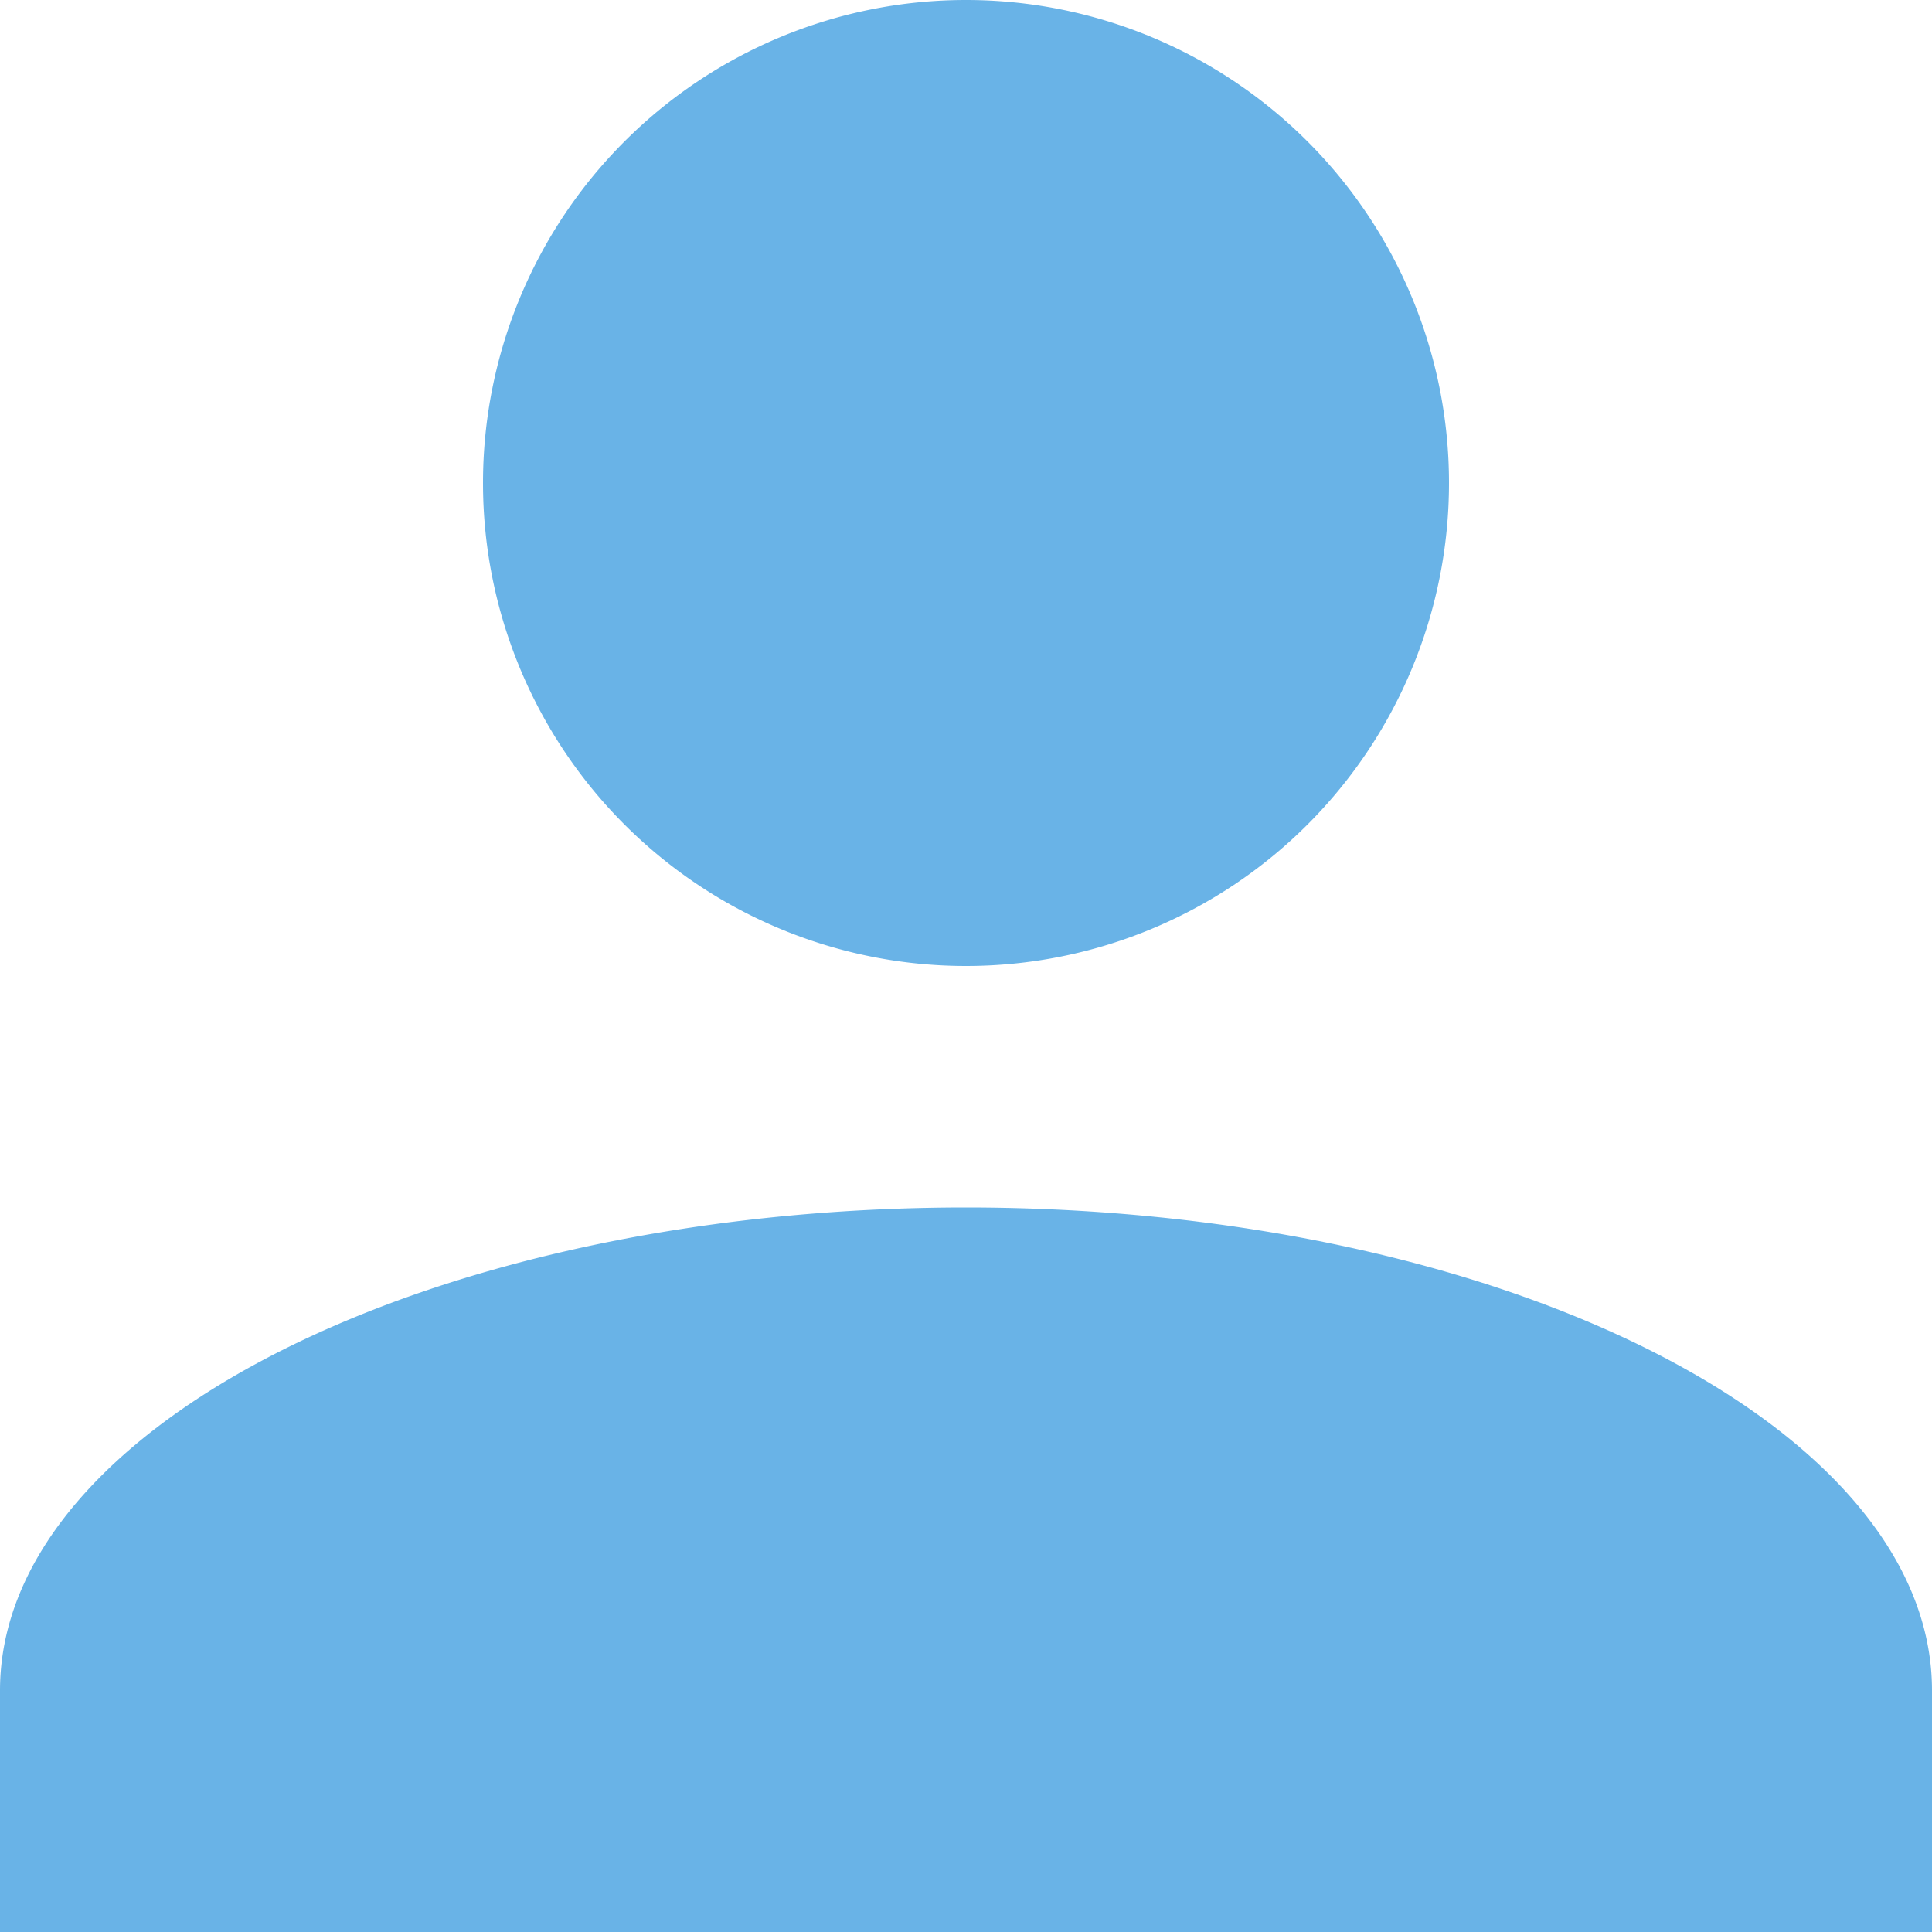
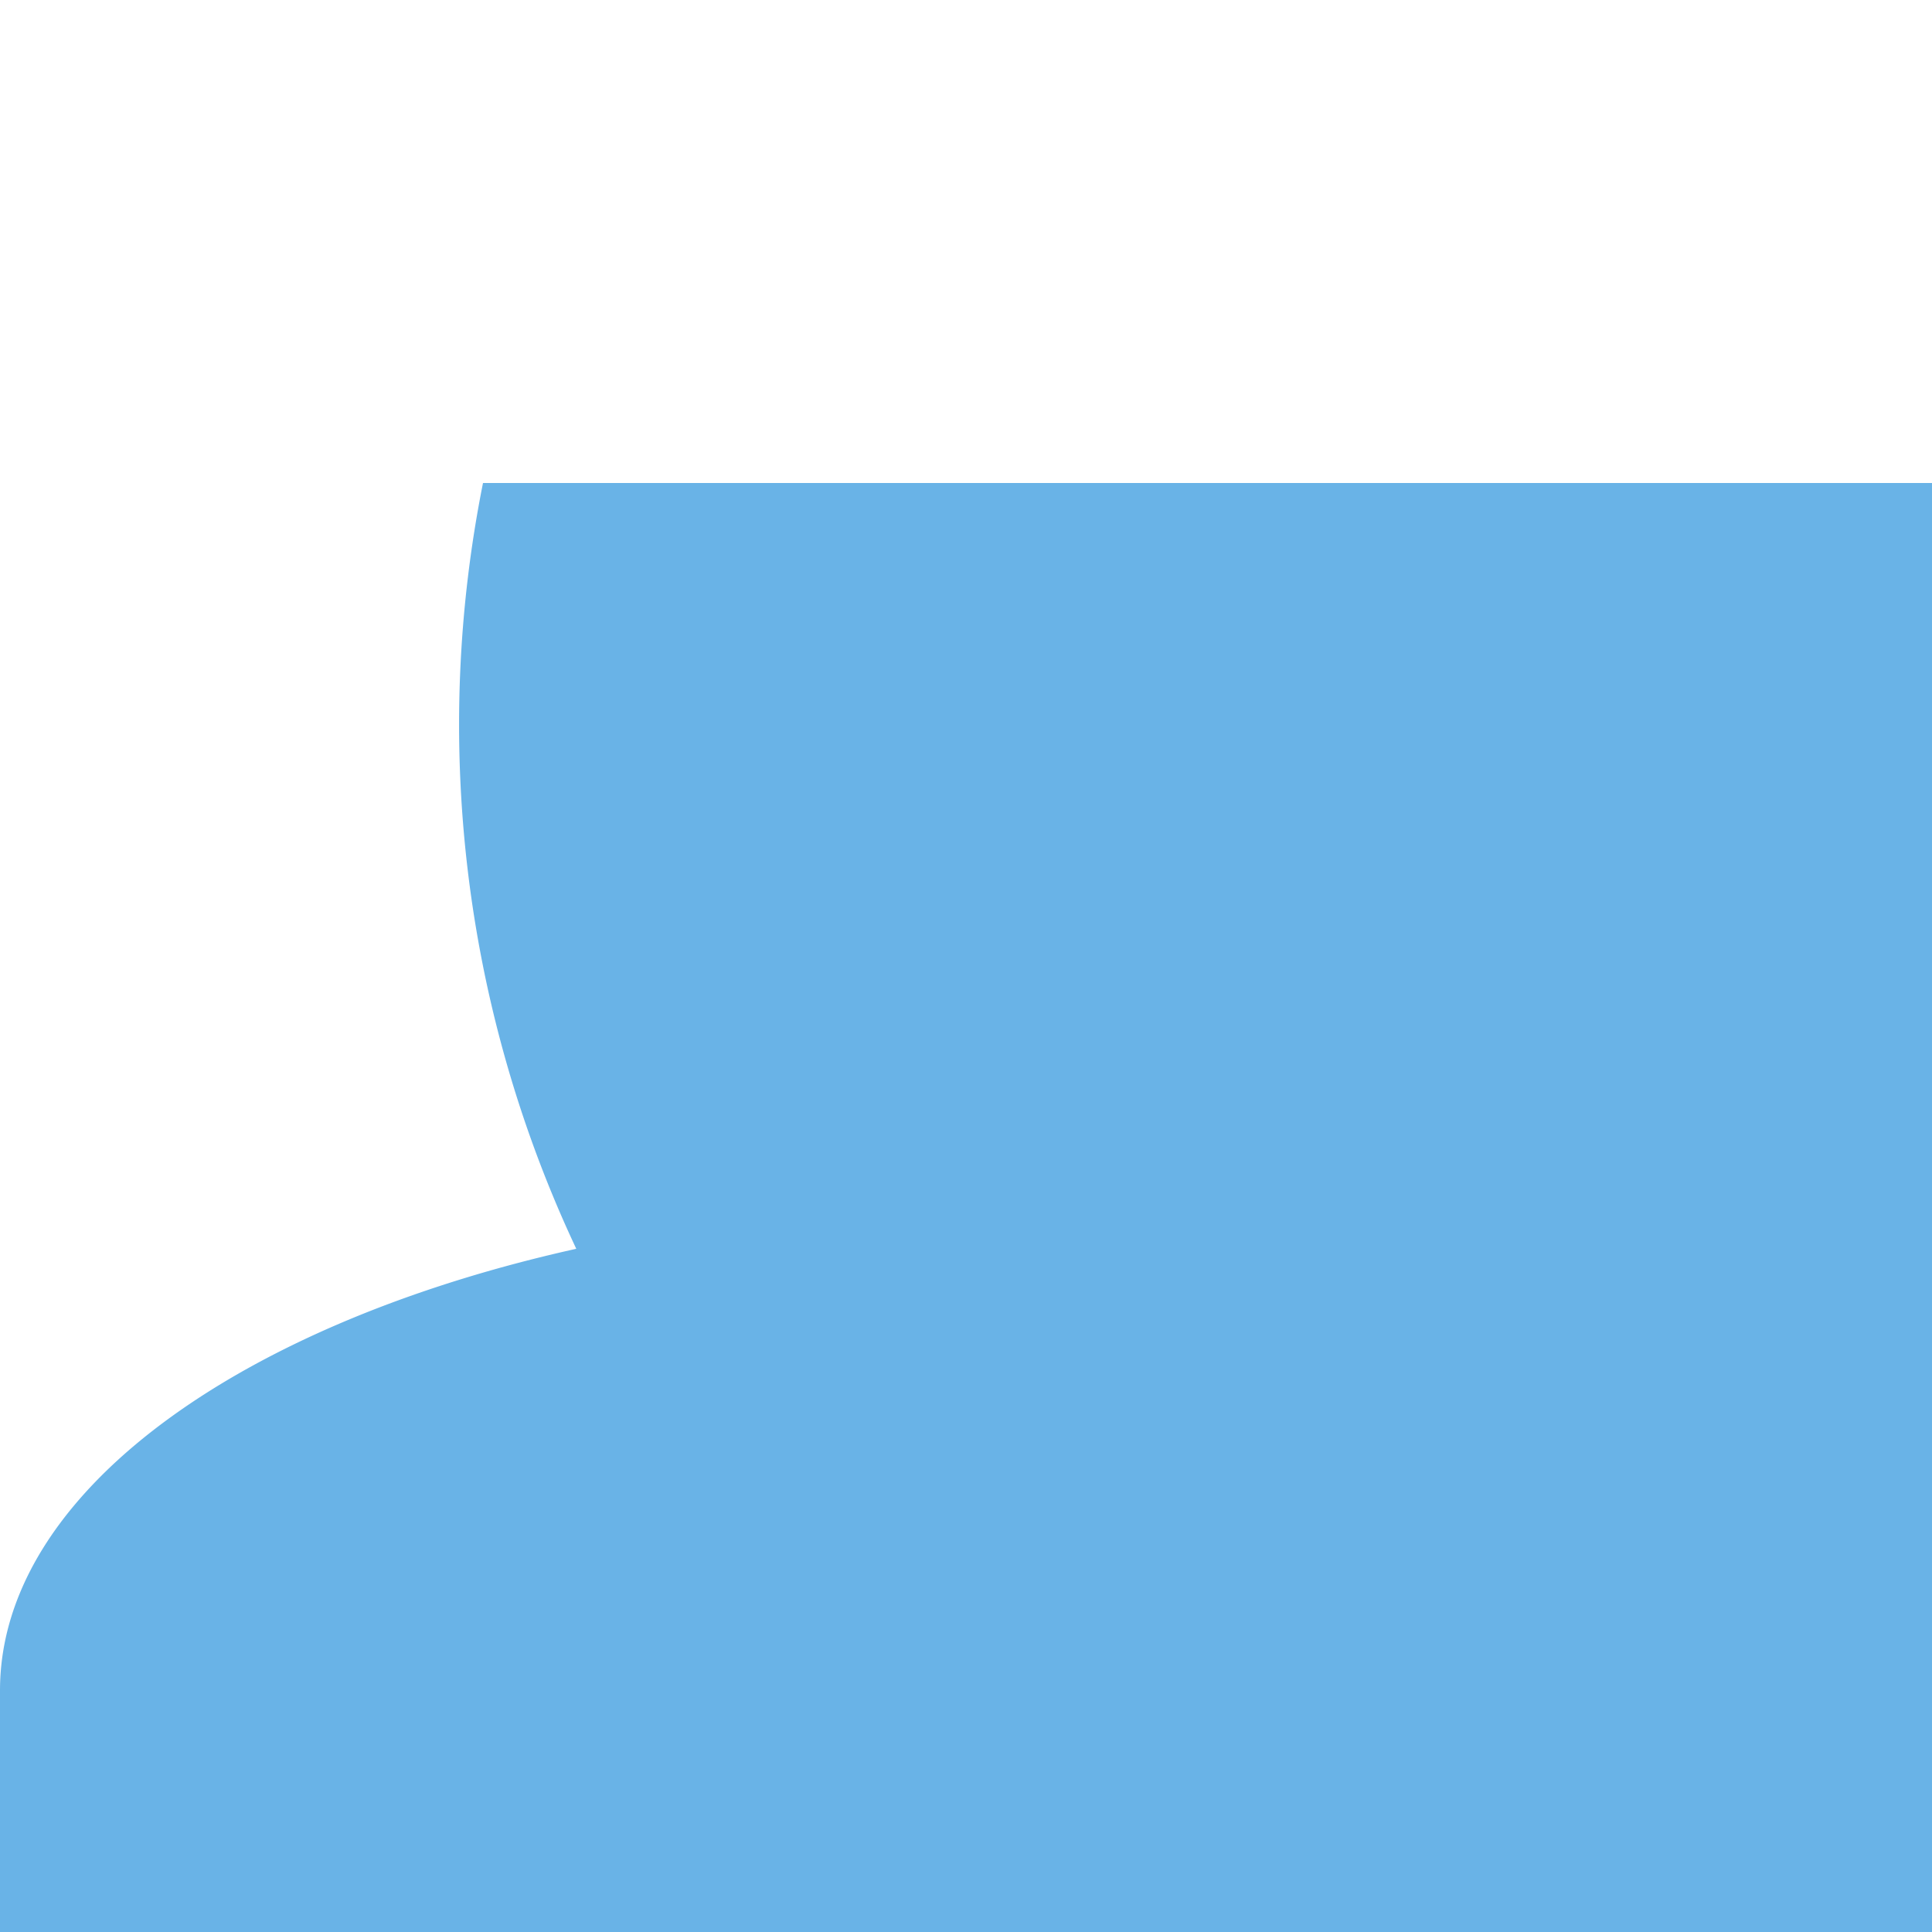
<svg xmlns="http://www.w3.org/2000/svg" id="Profile" width="16" height="16" viewBox="0 0 16 16">
-   <path id="Union_1" data-name="Union 1" d="M0,370v-2c0-2.2,3.6-4,8-4s8,1.8,8,4v2Zm4-12a4,4,0,1,1,4,4A4,4,0,0,1,4,358Z" transform="translate(0 -354)" fill="#69b3e7" />
+   <path id="Union_1" data-name="Union 1" d="M0,370v-2c0-2.2,3.6-4,8-4s8,1.8,8,4v2m4-12a4,4,0,1,1,4,4A4,4,0,0,1,4,358Z" transform="translate(0 -354)" fill="#69b3e7" />
</svg>